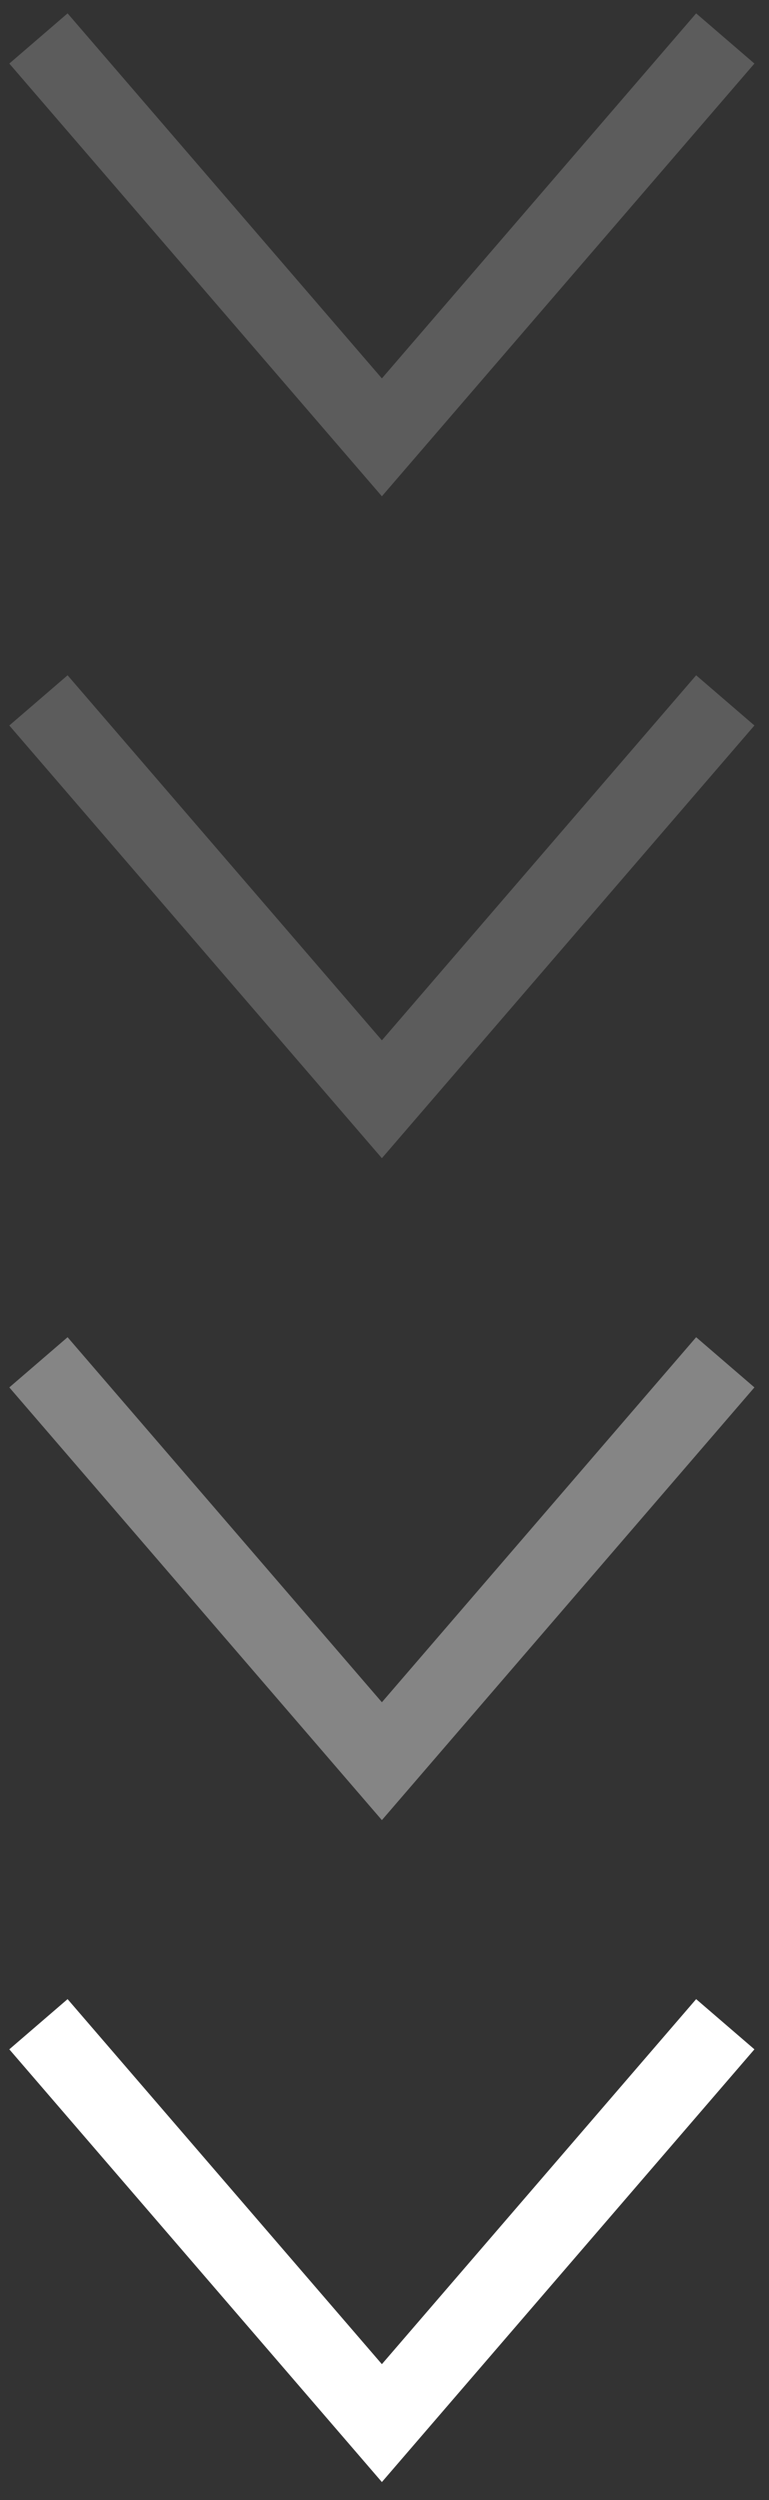
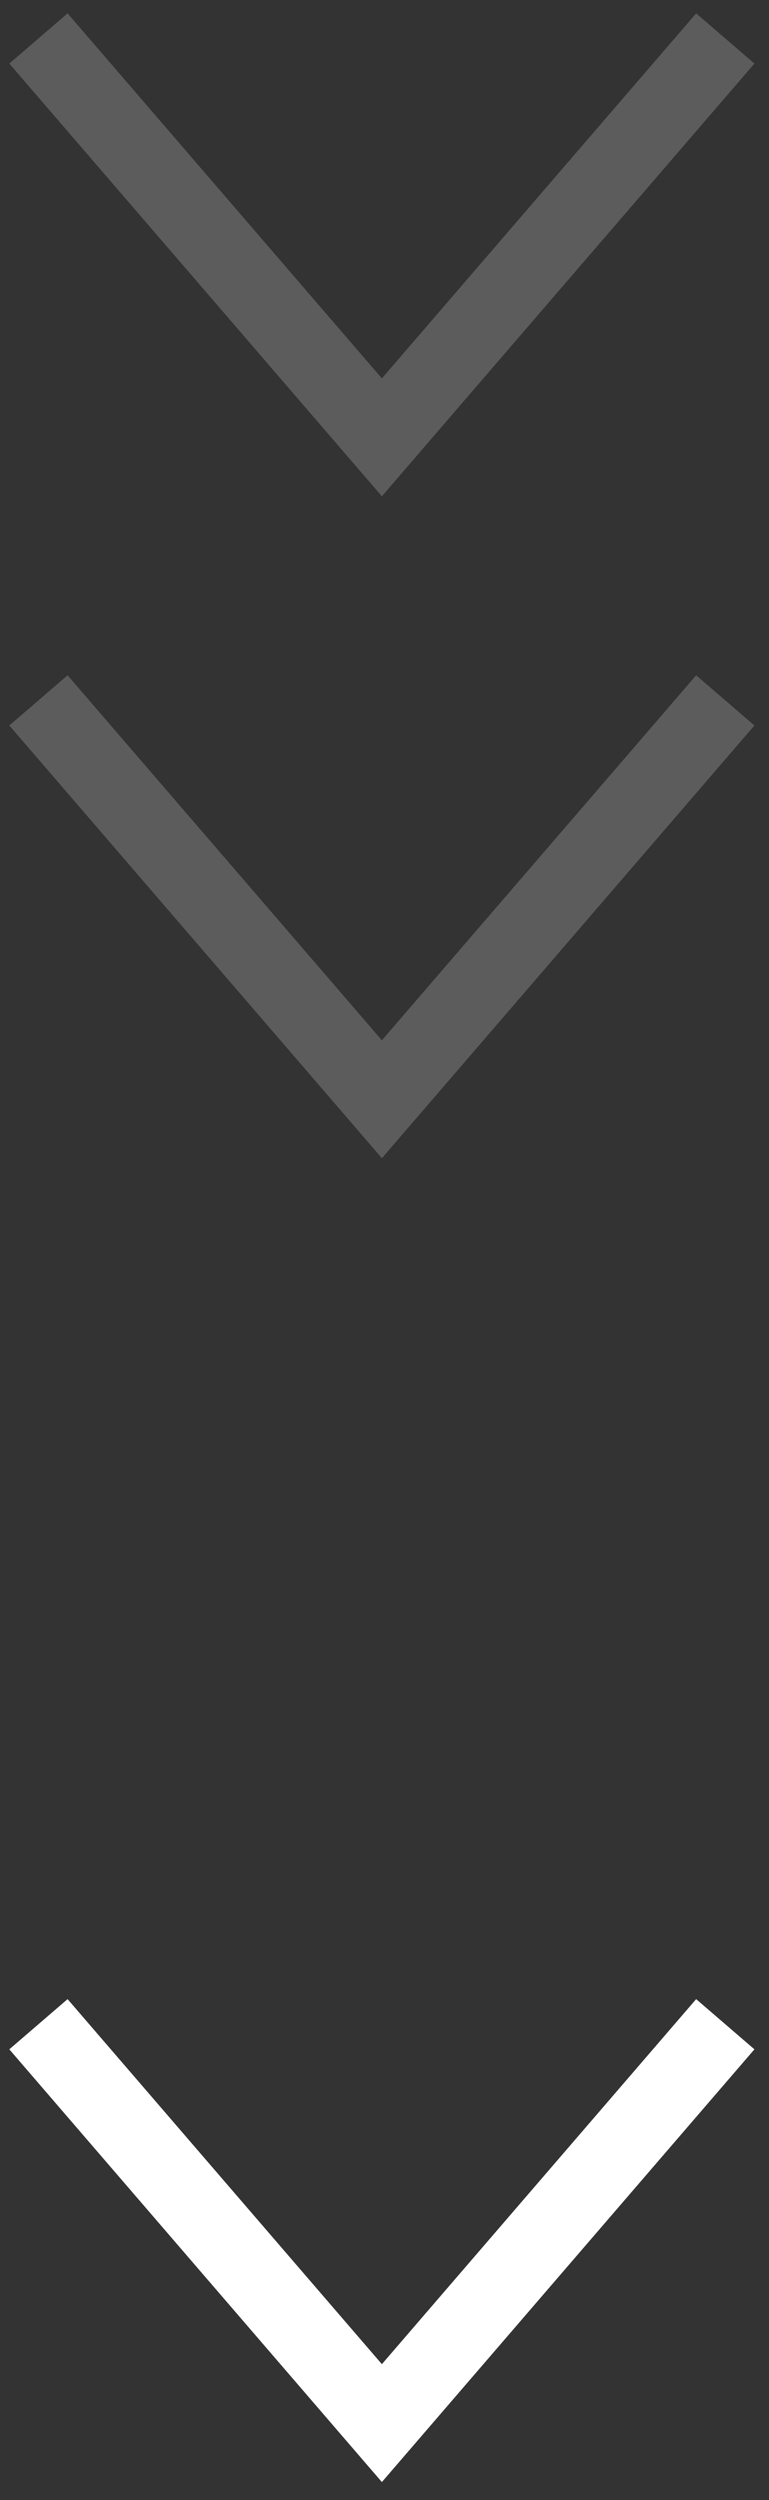
<svg xmlns="http://www.w3.org/2000/svg" width="20" height="65" viewBox="0 0 20 65" fill="none">
  <rect x="0" y="0" width="20" height="65" fill="#333333" stroke="none" />
  <path d="M1 52.63L9.932 63.001L18.863 52.63" stroke="white" stroke-width="2" />
-   <path d="M1 35.42L9.932 45.791L18.863 35.42" stroke="white" stroke-opacity="0.4" stroke-width="2" />
  <path d="M1 18.21L9.932 28.581L18.863 18.21" stroke="white" stroke-opacity="0.2" stroke-width="2" />
  <path d="M1 1L9.932 11.371L18.863 1" stroke="white" stroke-opacity="0.2" stroke-width="2" />
</svg>